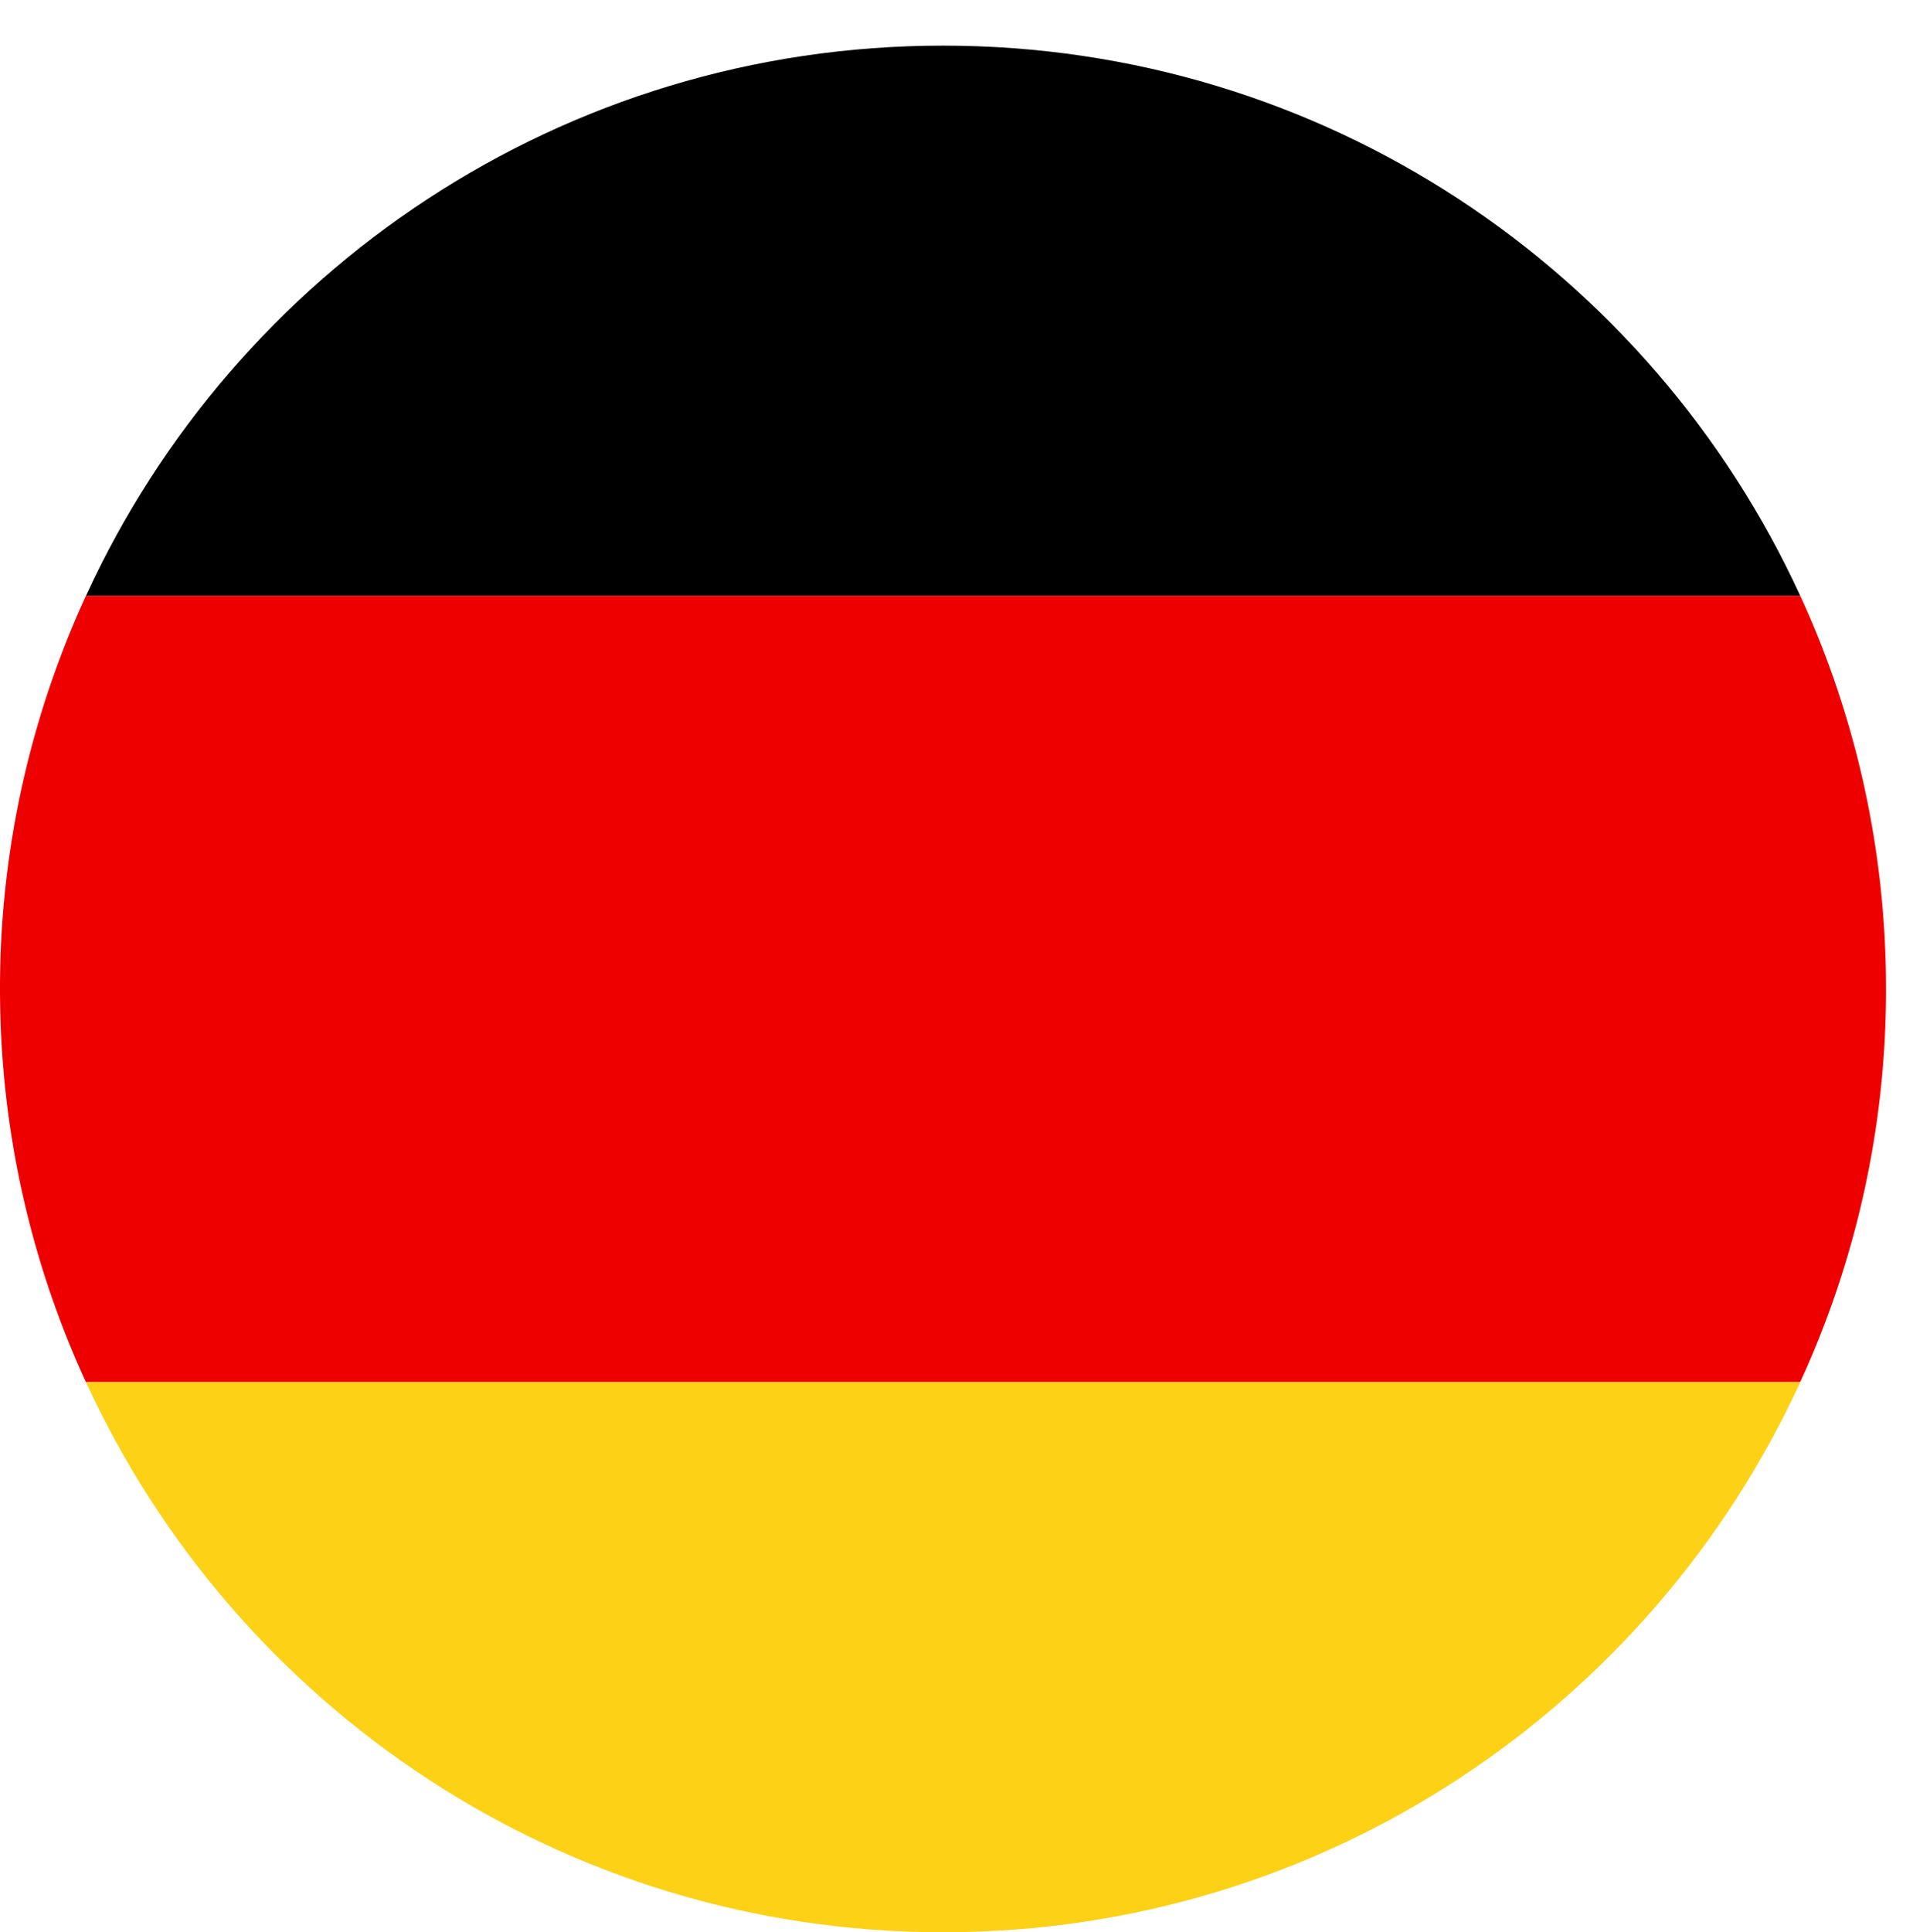
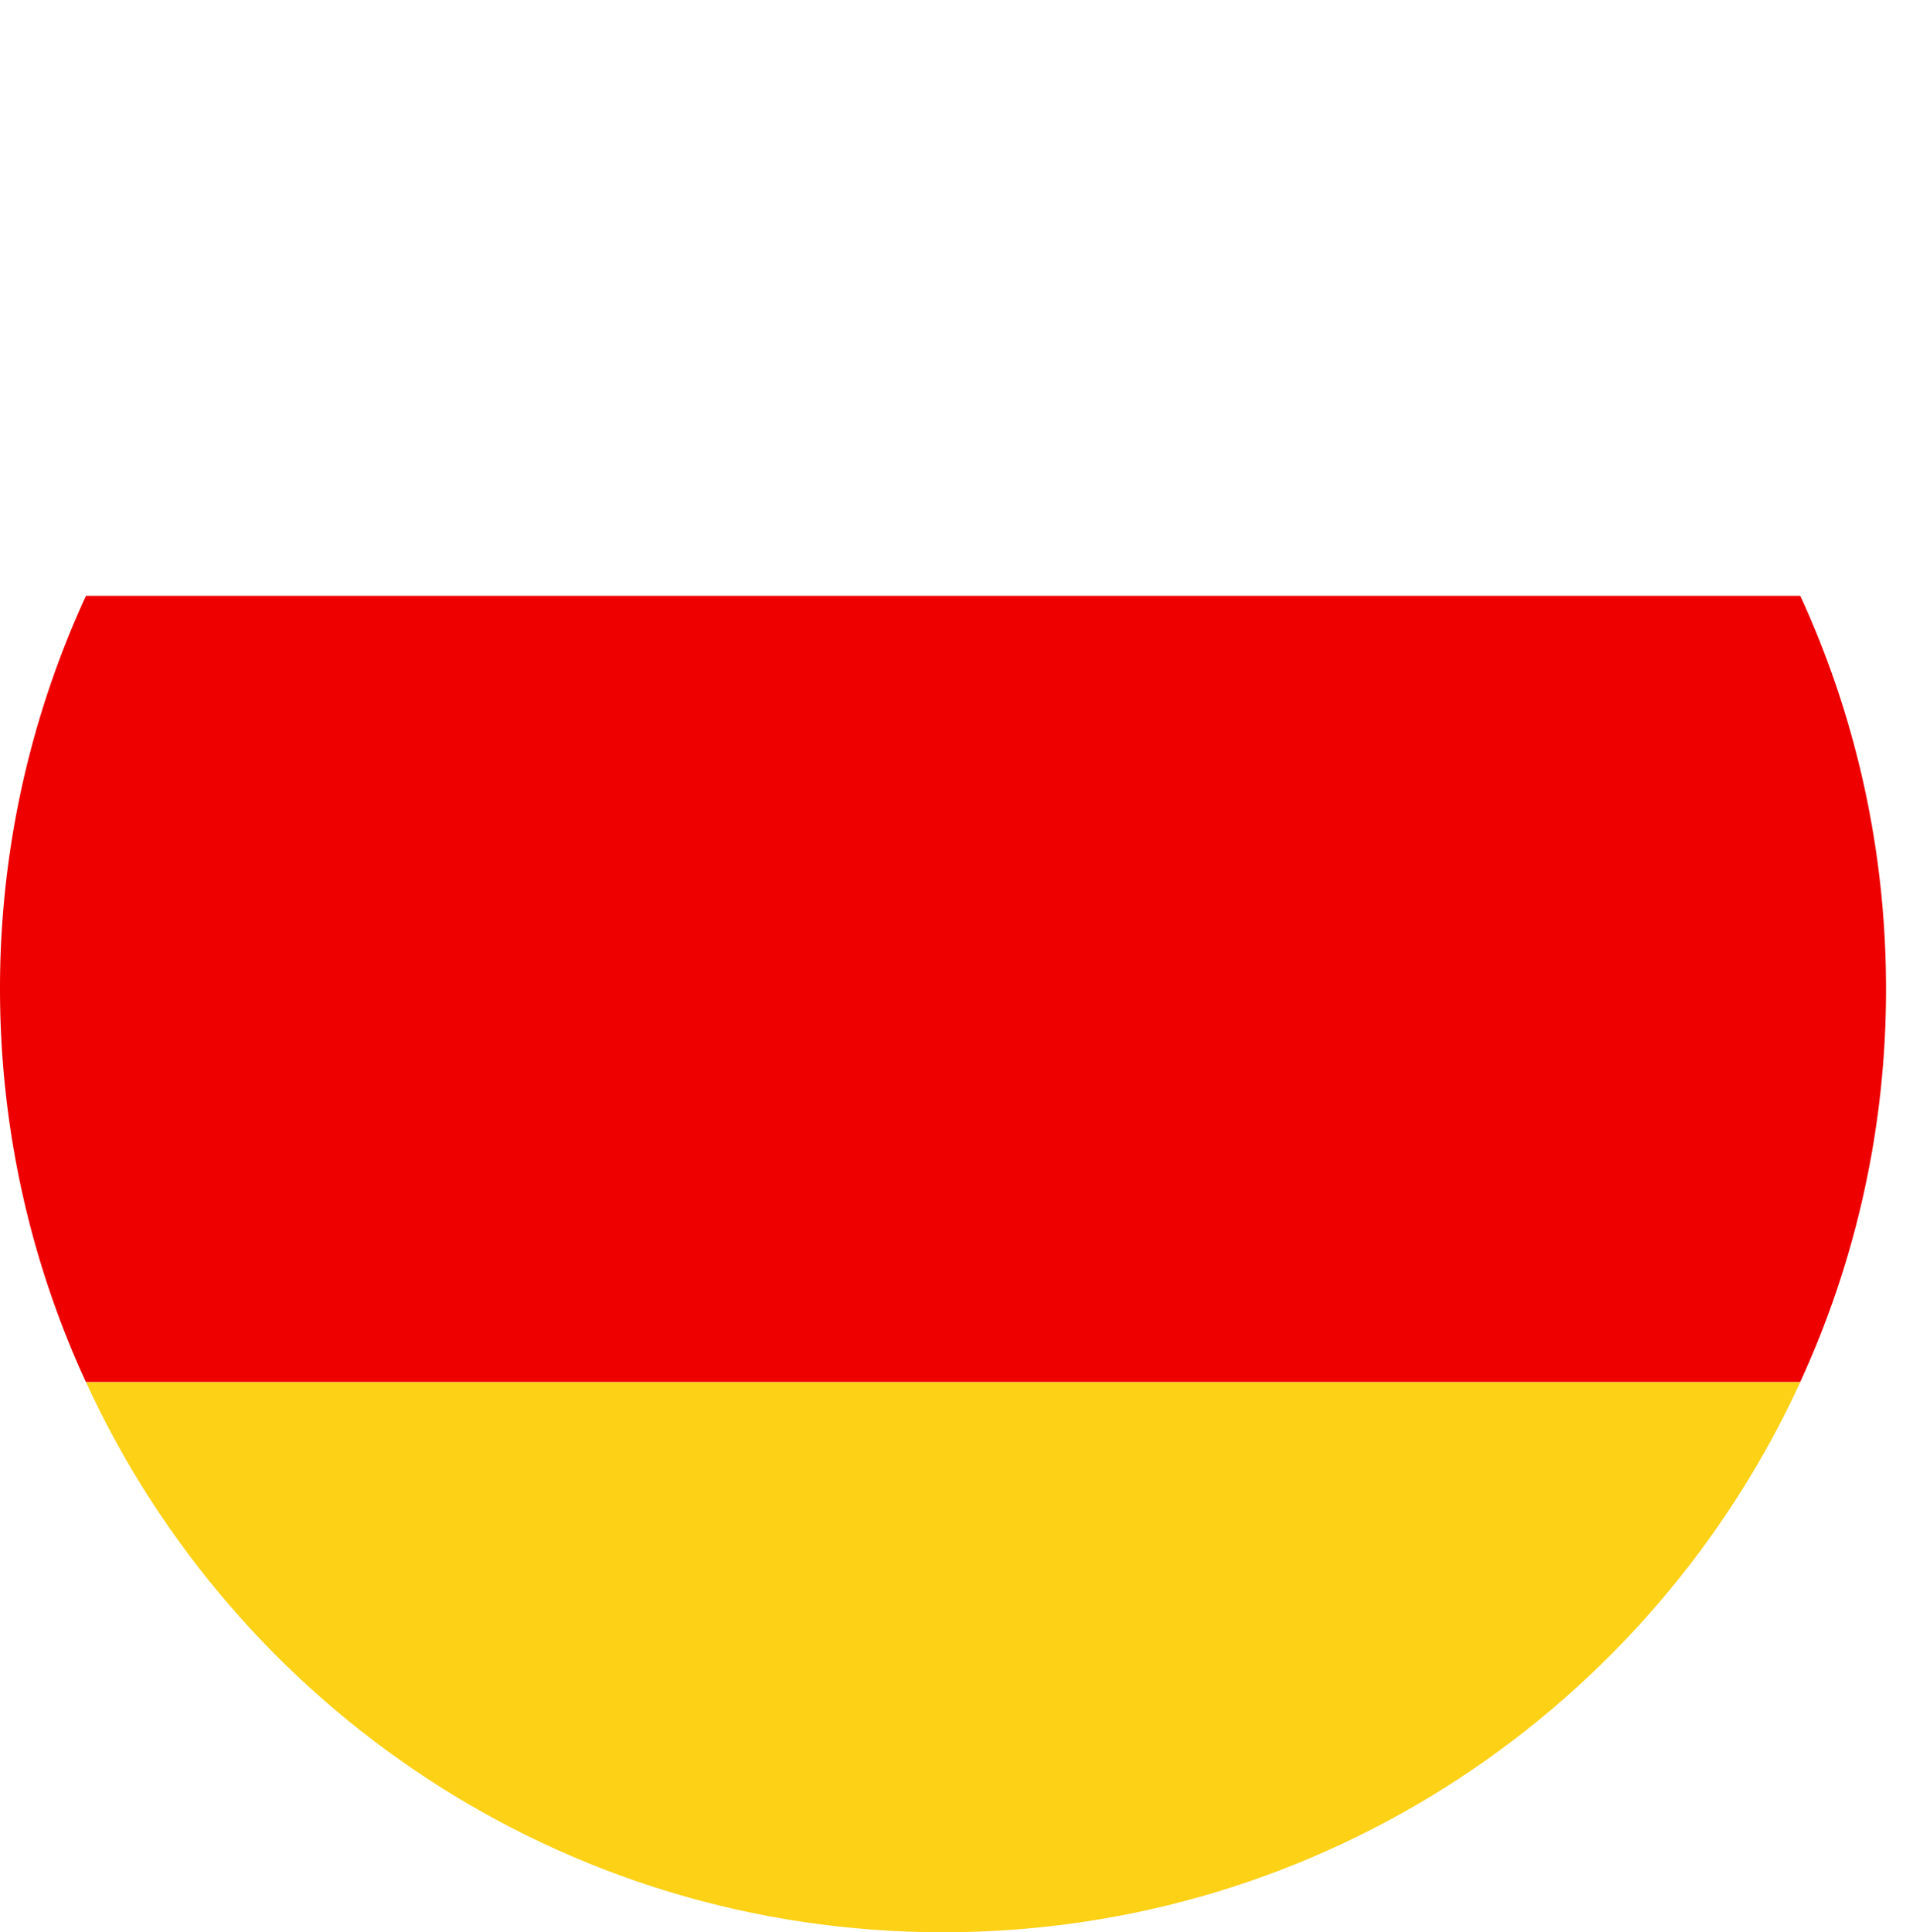
<svg xmlns="http://www.w3.org/2000/svg" width="25.667" height="25.917">
-   <path d="M12.653.612c-5.105 0-9.502 3.024-11.5 7.381h23.002c-2-4.357-6.395-7.381-11.502-7.381z" />
  <path fill="#FCD116" d="M12.653 25.917c5.107 0 9.502-3.026 11.502-7.38H1.153c1.998 4.353 6.394 7.38 11.5 7.38z" />
  <path fill="#E00" d="M25.305 13.263c0-1.881-.412-3.666-1.15-5.271H1.153A12.586 12.586 0 0 0 0 13.263c0 1.883.414 3.669 1.152 5.273h23.002a12.568 12.568 0 0 0 1.151-5.273z" />
</svg>